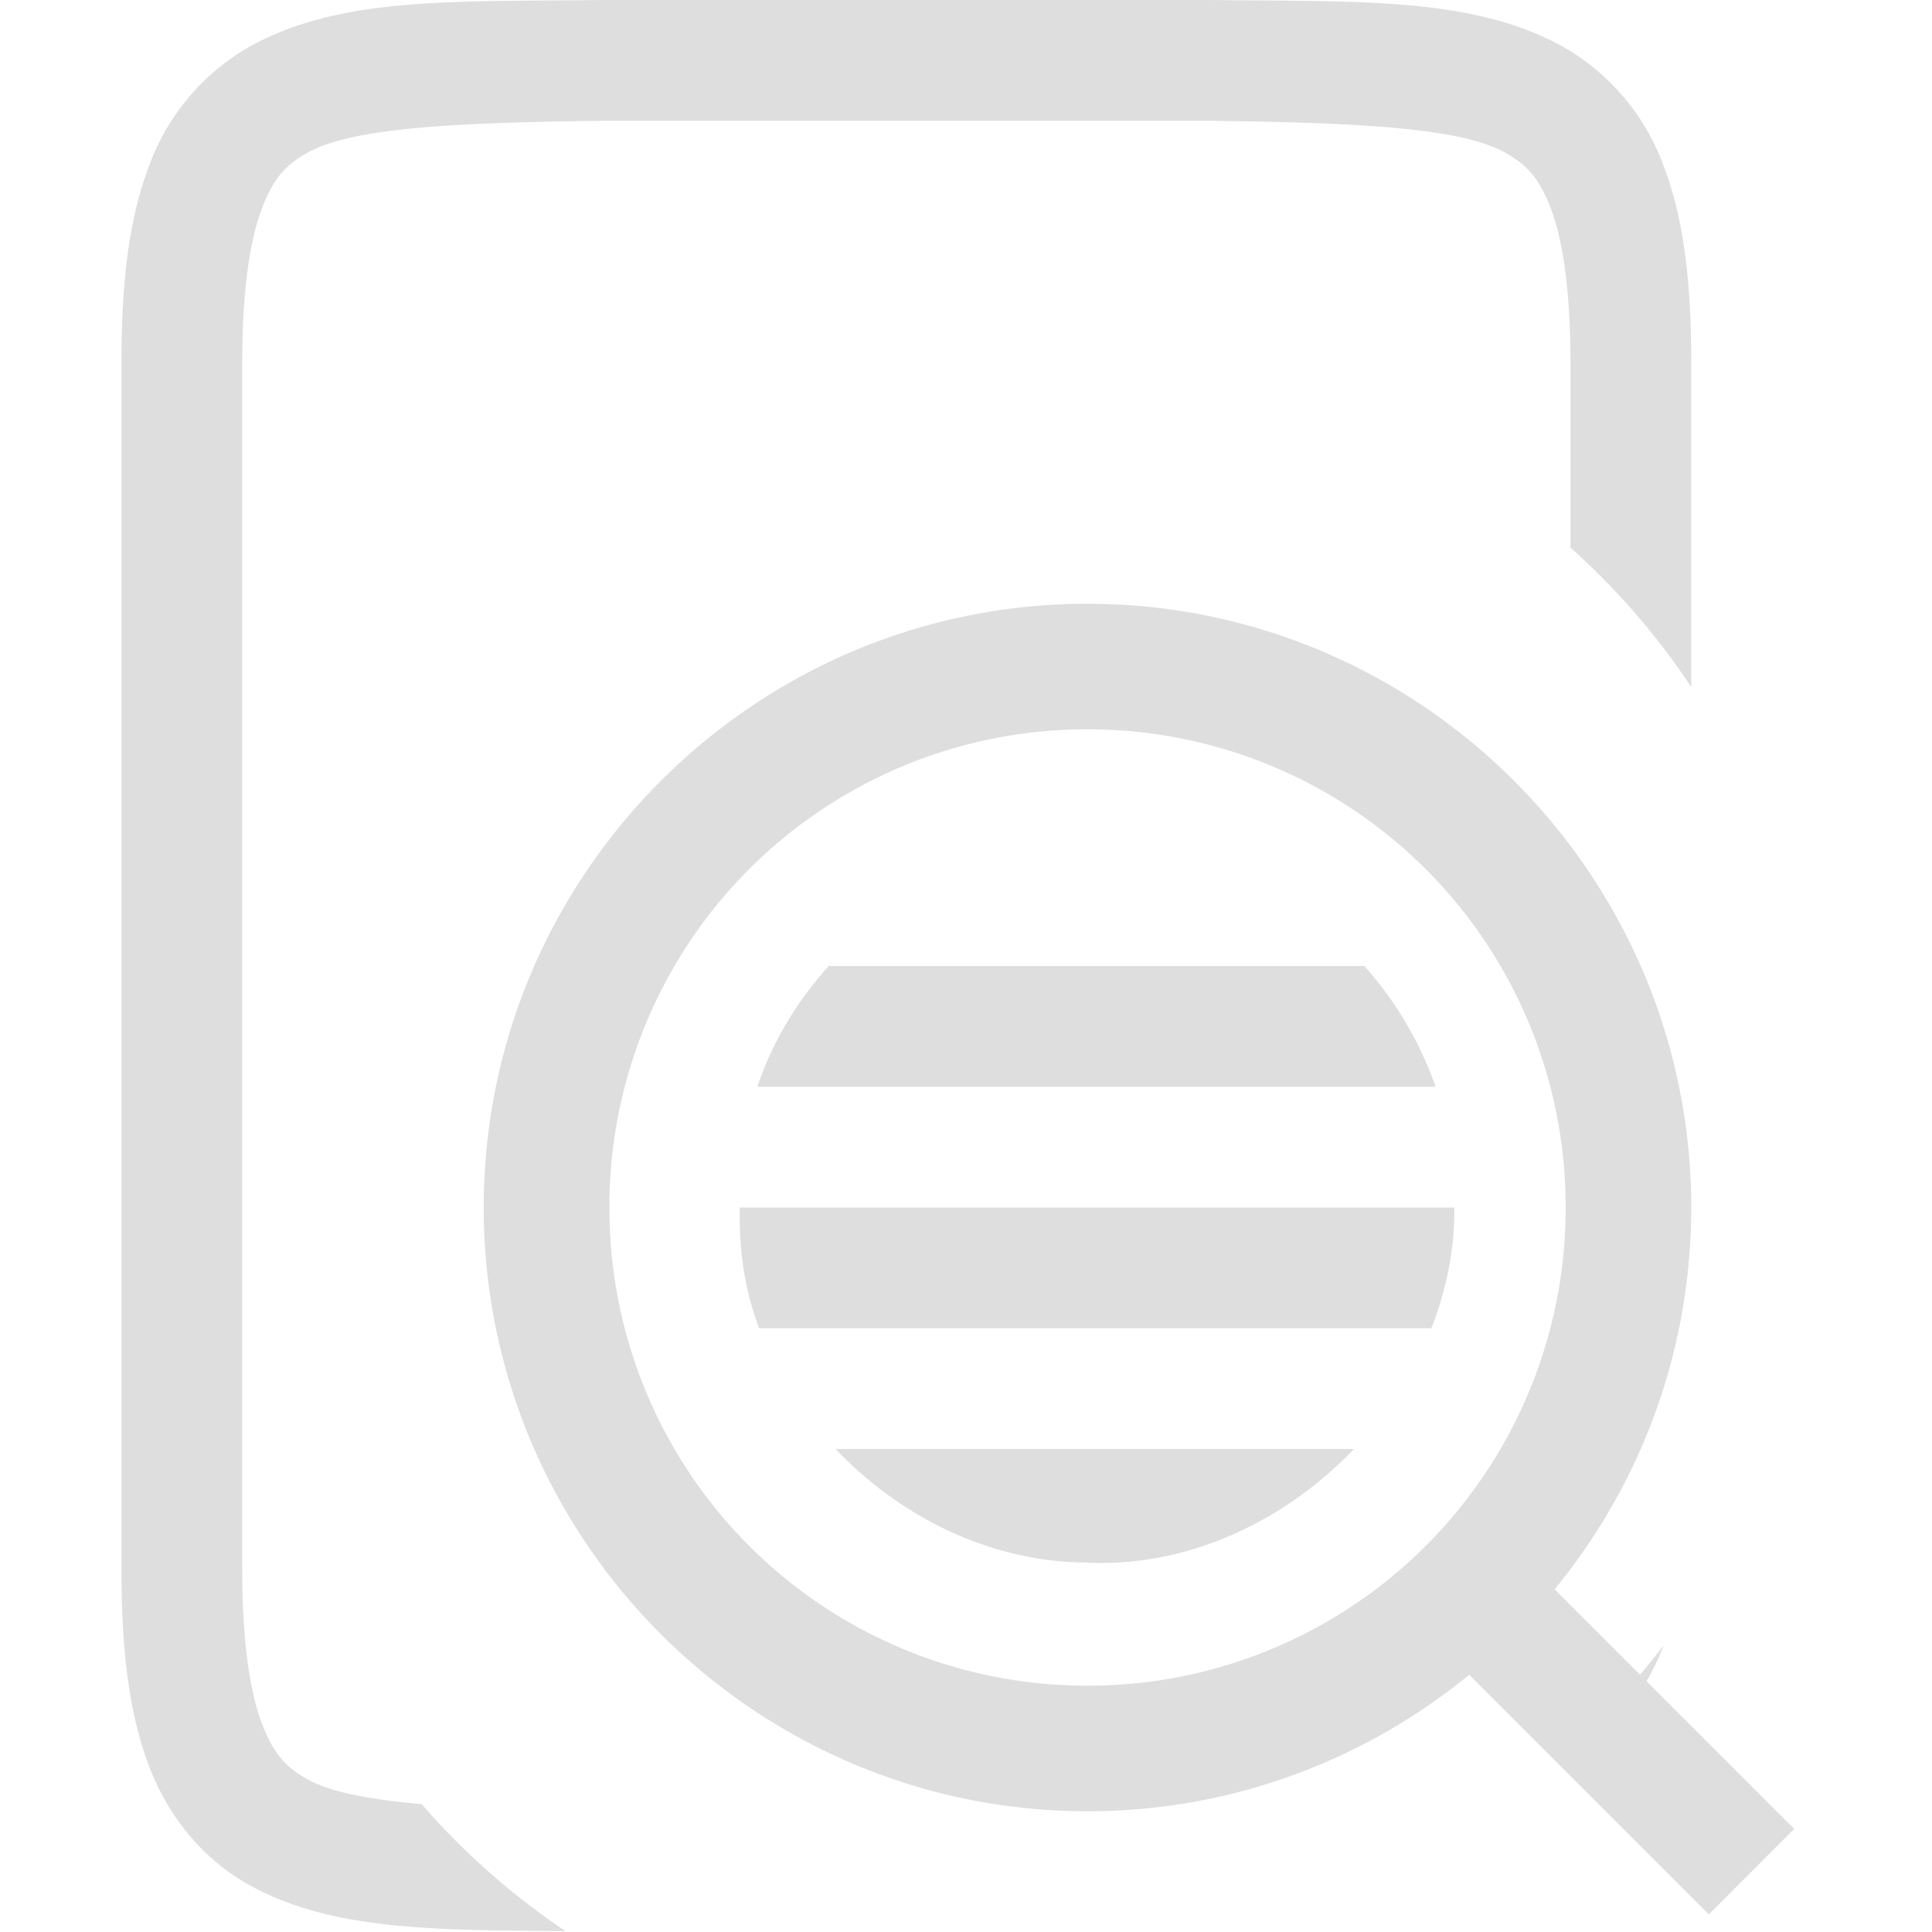
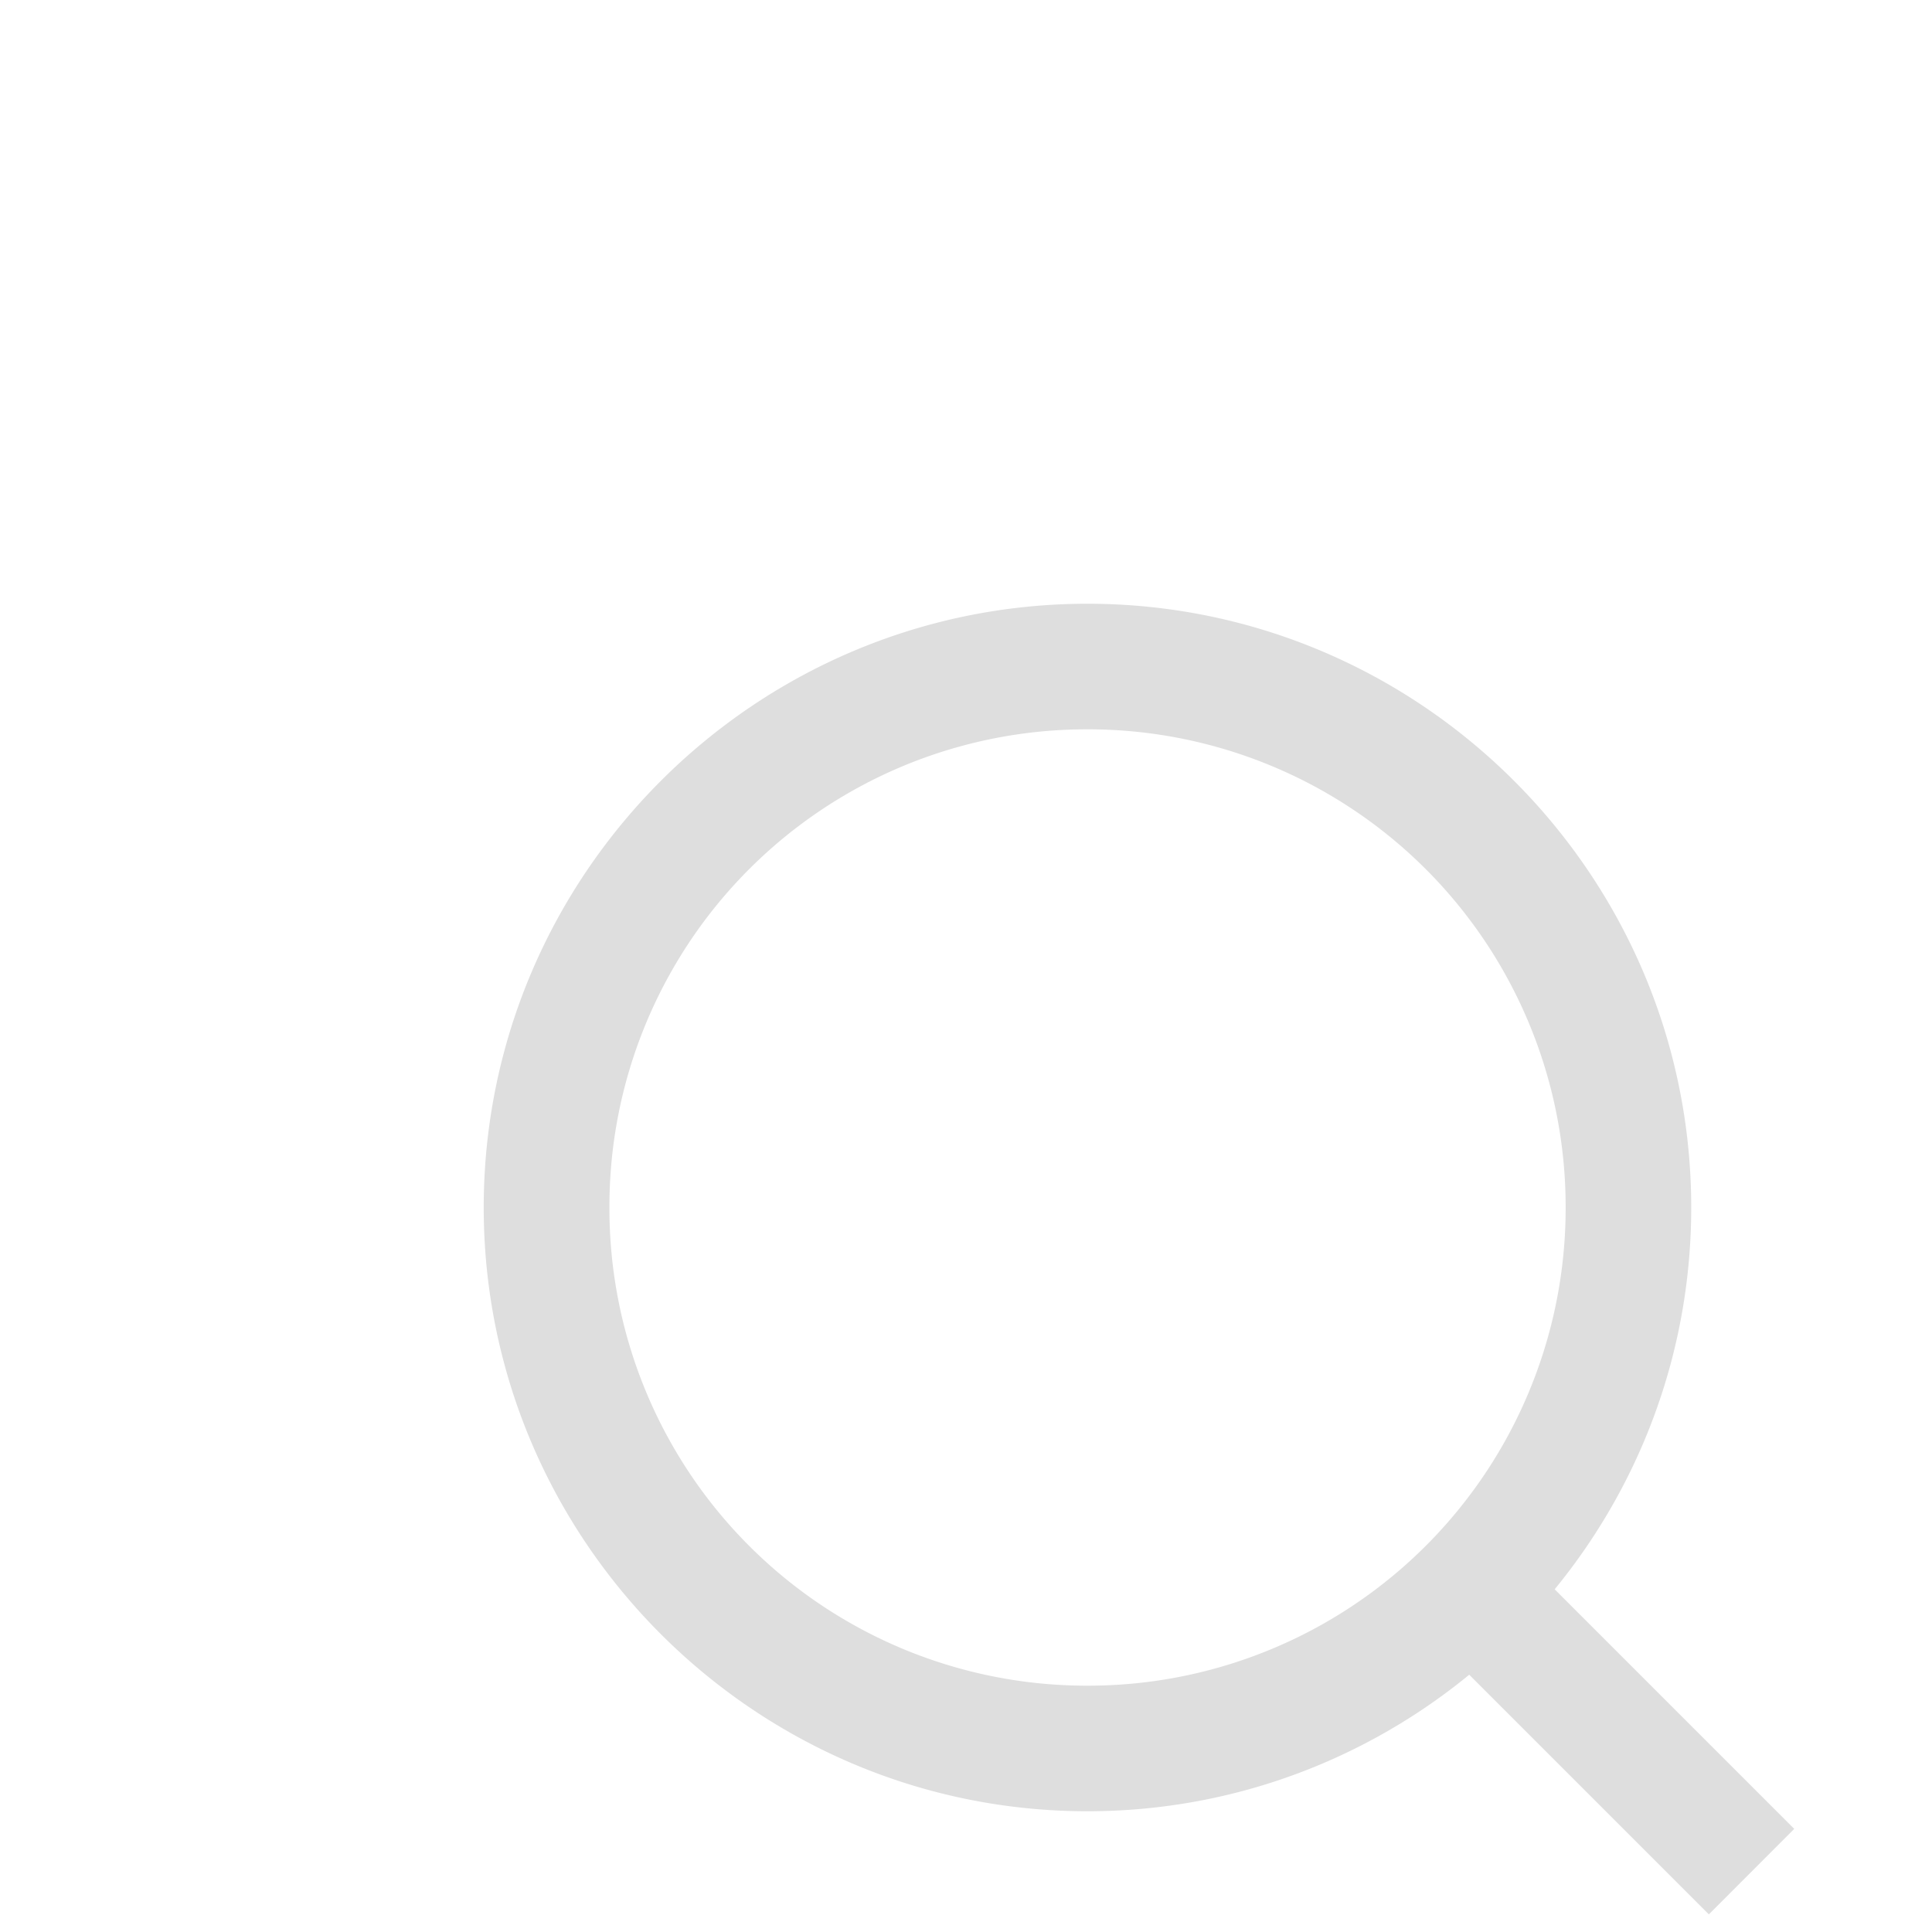
<svg xmlns="http://www.w3.org/2000/svg" width="16" height="16" version="1.1">
  <g transform="translate(.006)" fill="#dedede">
-     <path d="m4.994 0c-1.258 0.015-2.179-0.03-2.931 0.385a1.88 1.88 0 0 0-0.838 0.998c-0.165 0.437-0.225 0.96-0.225 1.617v10c0 0.658 0.06 1.178 0.225 1.617 0.164 0.439 0.461 0.789 0.838 0.996 0.68 0.376 1.534 0.371 2.615 0.38a6 6 0 0 1-1.192-1.052c-0.43-0.038-0.752-0.099-0.941-0.203-0.183-0.101-0.287-0.213-0.385-0.472-0.097-0.26-0.16-0.674-0.16-1.266v-10c0-0.592 0.063-1.006 0.16-1.266 0.098-0.26 0.202-0.371 0.385-0.472 0.365-0.202 1.195-0.247 2.455-0.262h5c1.259 0.015 2.09 0.06 2.455 0.262 0.184 0.1 0.287 0.213 0.385 0.472 0.097 0.26 0.16 0.674 0.16 1.266v1.535a6 6 0 0 1 1 1.154v-2.689c0-0.658-0.06-1.179-0.225-1.617a1.875 1.875 0 0 0-0.837-0.996c-0.753-0.415-1.674-0.372-2.932-0.387h-5.008zm8.777 13.627a6 6 0 0 1-0.449 0.523l0.082 0.084c0.153-0.173 0.28-0.377 0.367-0.607z" color="#000000" font-family="sans-serif" font-weight="400" overflow="visible" solid-color="#000000" style="font-feature-settings:normal;font-variant-alternates:normal;font-variant-caps:normal;font-variant-ligatures:normal;font-variant-numeric:normal;font-variant-position:normal;isolation:auto;mix-blend-mode:normal;shape-padding:0;text-decoration-color:#000000;text-decoration-line:none;text-decoration-style:solid;text-indent:0;text-orientation:mixed;text-transform:none;white-space:normal" />
-     <path d="m6.857 8c-0.264 0.293-0.467 0.63-0.591 1h5.617a2.978 2.978 0 0 0-0.59-1zm-0.736 2c-9e-3 0.346 0.04 0.684 0.16 1h5.567c0.123-0.317 0.194-0.653 0.19-1zm0.793 2c0.532 0.56 1.271 0.929 2.055 0.94 0.848 0.048 1.66-0.336 2.238-0.94z" />
    <path d="m9 5c-2.755 0-5 2.245-5 5s2.245 5 5 5 5-2.245 5-5-2.245-5-5-5zm0 1.04a3.954 3.954 0 0 1 3.96 3.96 3.954 3.954 0 0 1-3.96 3.96 3.952 3.952 0 0 1-3.959-3.96 3.952 3.952 0 0 1 3.959-3.96z" color="#000000" font-family="sans-serif" font-weight="400" overflow="visible" solid-color="#000000" style="font-feature-settings:normal;font-variant-alternates:normal;font-variant-caps:normal;font-variant-ligatures:normal;font-variant-numeric:normal;font-variant-position:normal;isolation:auto;mix-blend-mode:normal;shape-padding:0;text-decoration-color:#000000;text-decoration-line:none;text-decoration-style:solid;text-indent:0;text-orientation:mixed;text-transform:none;white-space:normal" />
    <path d="m12.353 12.646-0.707 0.708 2.5 2.5 0.707-0.708z" color="#000000" fill-rule="evenodd" font-family="sans-serif" font-weight="400" overflow="visible" solid-color="#000000" style="font-feature-settings:normal;font-variant-alternates:normal;font-variant-caps:normal;font-variant-ligatures:normal;font-variant-numeric:normal;font-variant-position:normal;isolation:auto;mix-blend-mode:normal;shape-padding:0;text-decoration-color:#000000;text-decoration-line:none;text-decoration-style:solid;text-indent:0;text-orientation:mixed;text-transform:none;white-space:normal" />
  </g>
</svg>